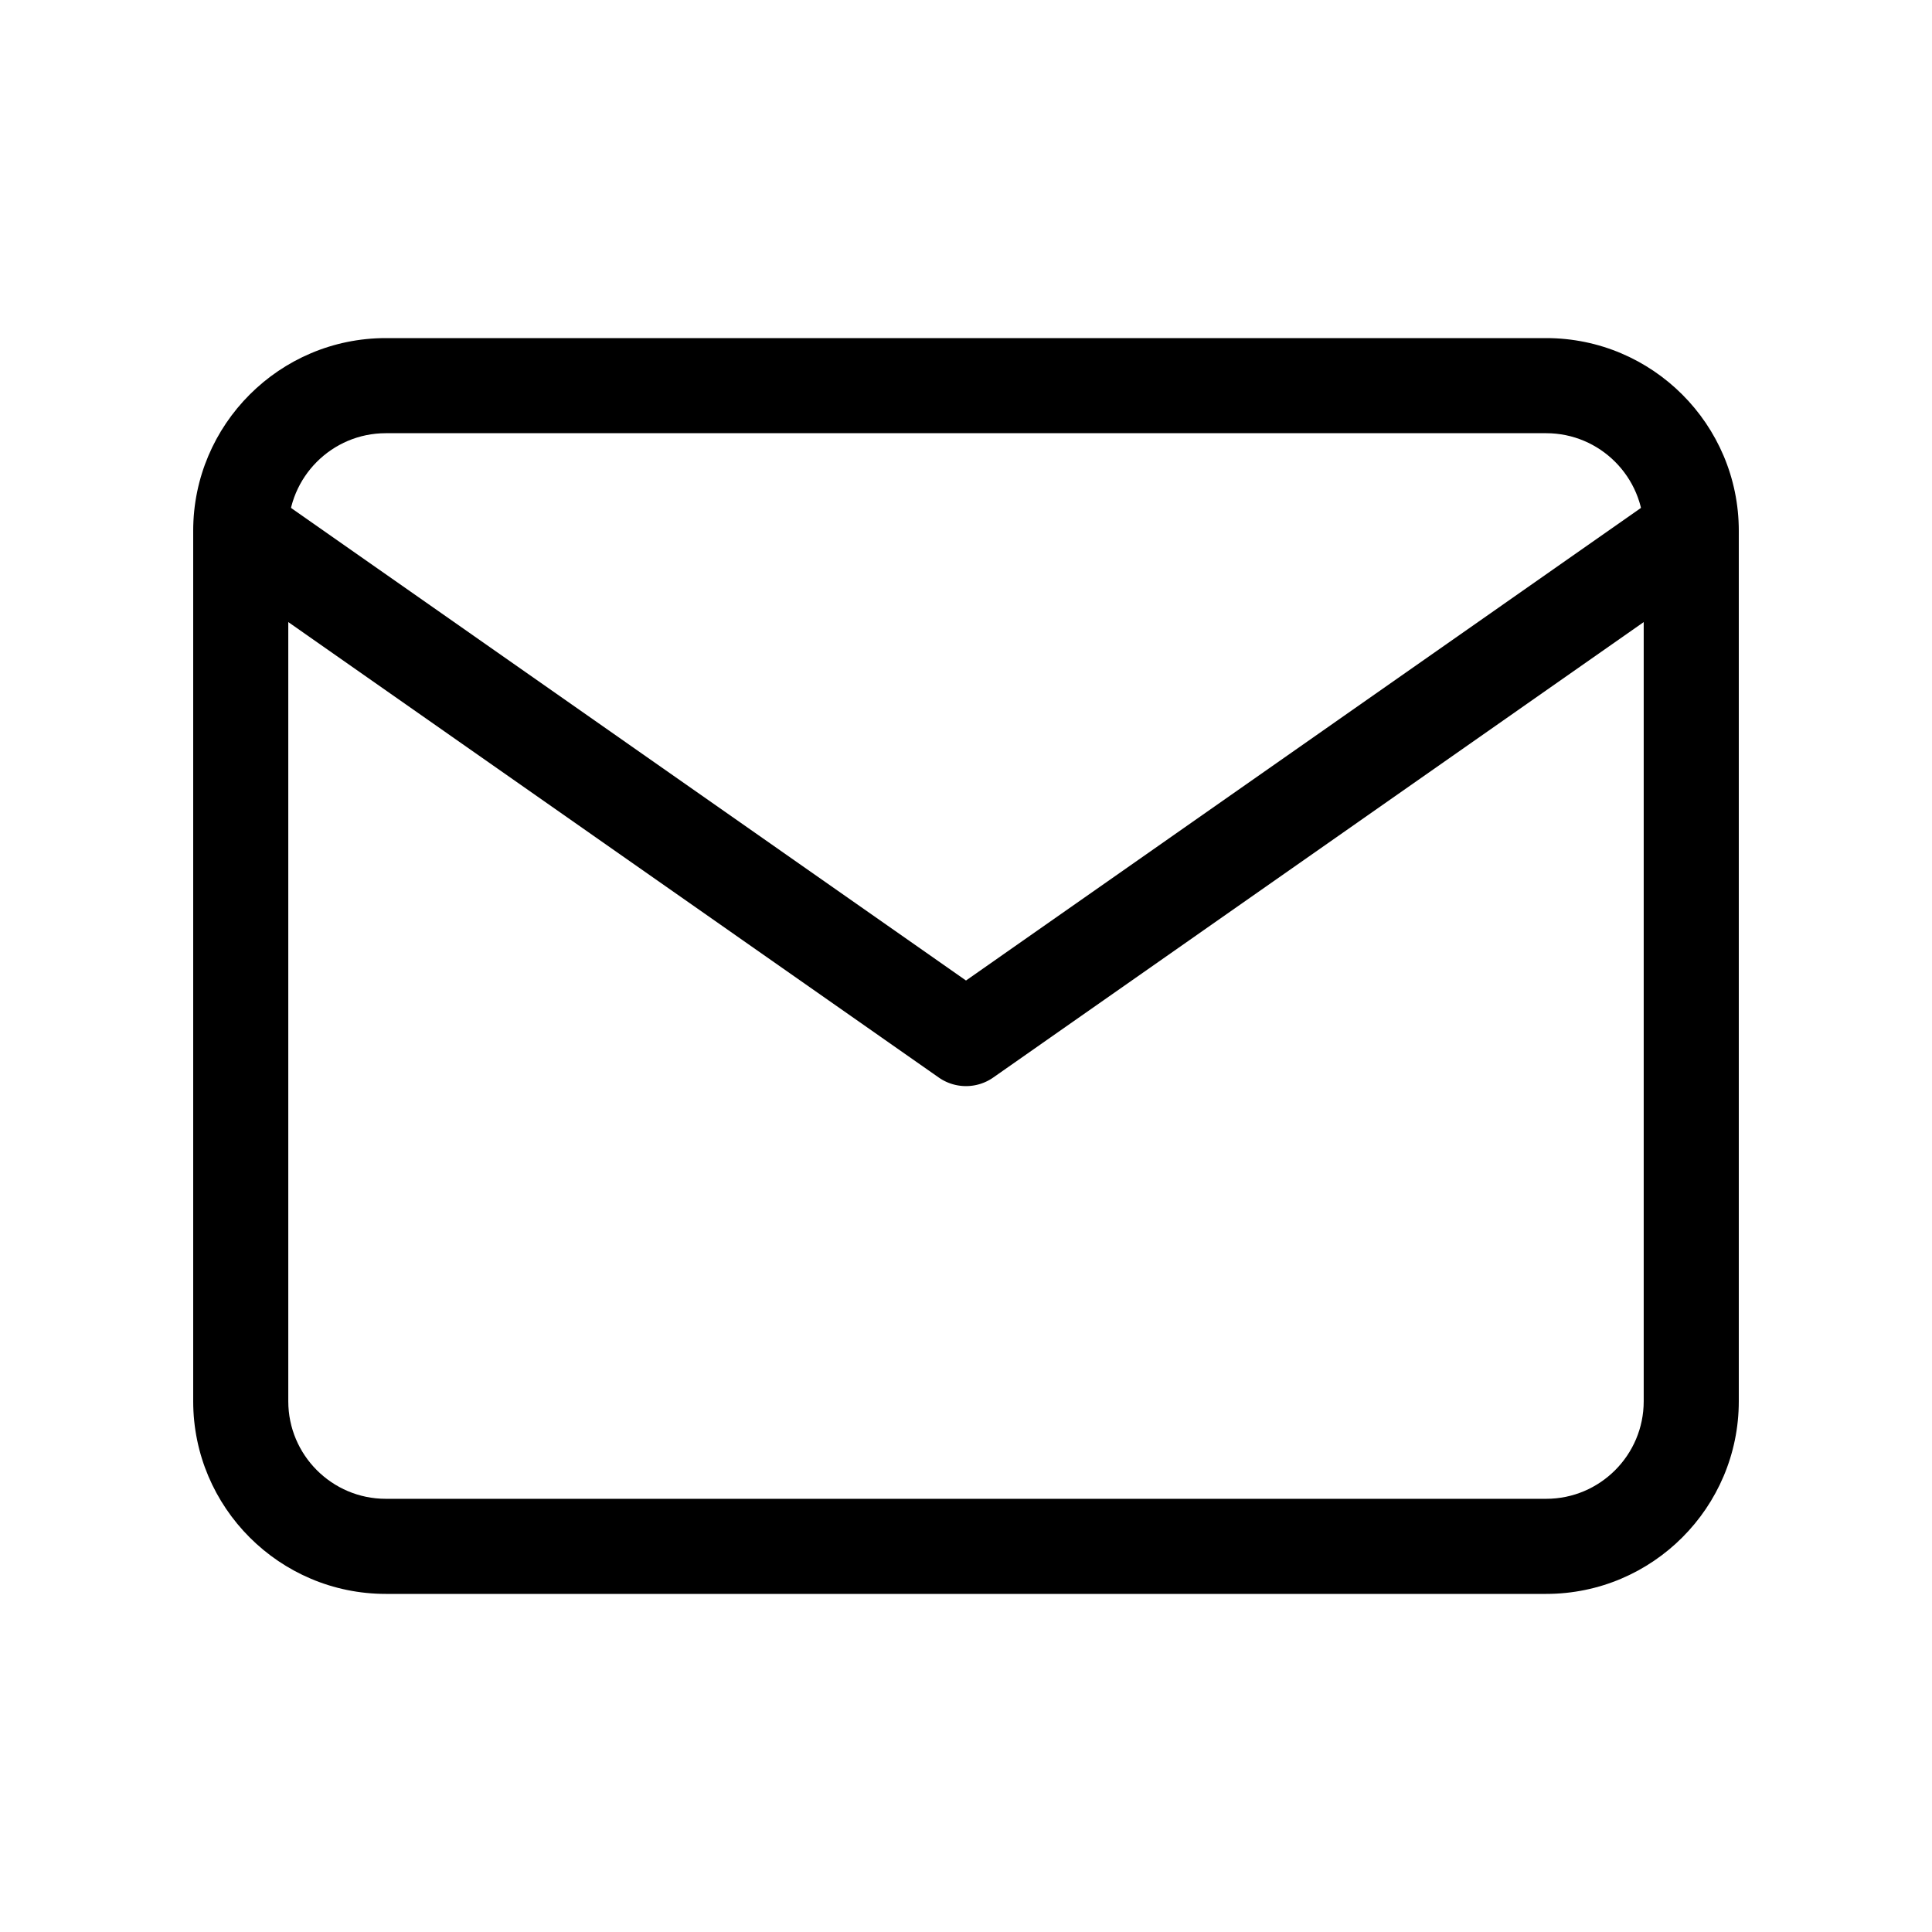
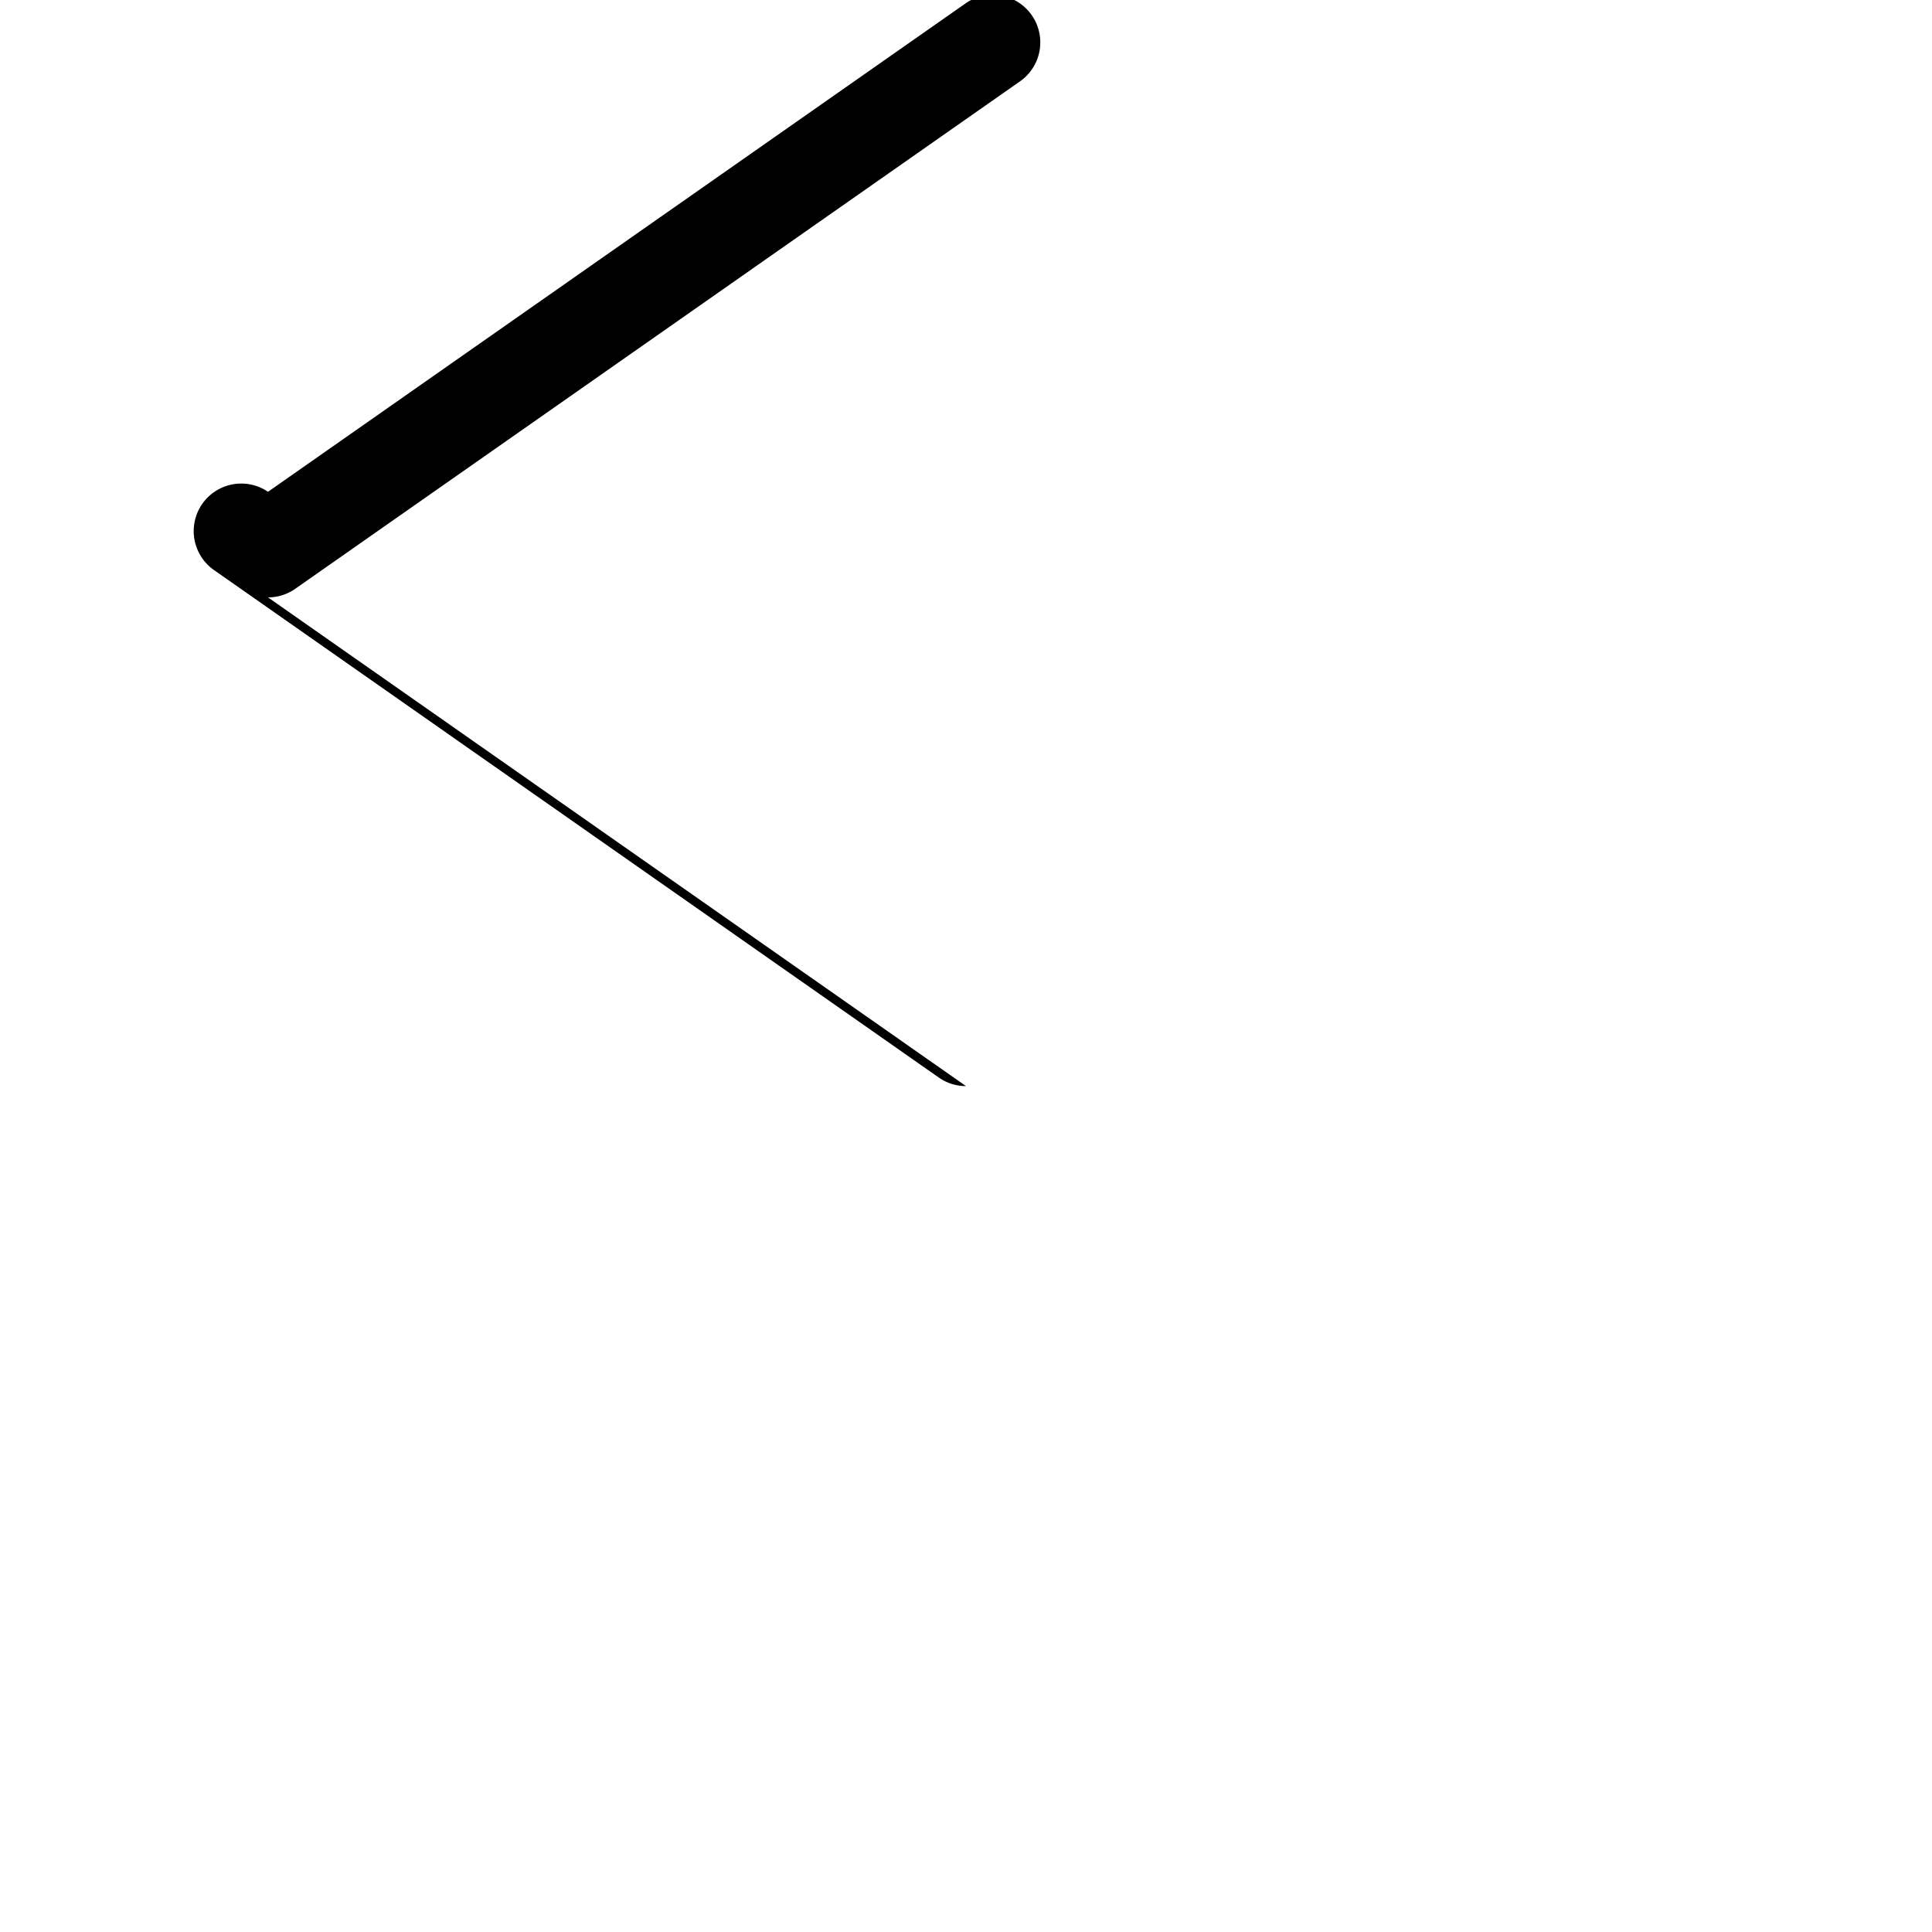
<svg xmlns="http://www.w3.org/2000/svg" data-bbox="20 35 159.999 130" viewBox="0 0 200 200" height="200" width="200" data-type="shape">
  <g>
-     <path d="M160.062 165H39.936C28.942 165 20 156.055 20 145.058V54.943C20.001 43.946 28.943 35 39.936 35h120.125c10.994 0 19.938 8.946 19.938 19.943v90.116c0 10.996-8.944 19.941-19.937 19.941zM39.936 44.845c-5.565 0-10.093 4.53-10.093 10.098v90.116c0 5.568 4.528 10.097 10.093 10.097h120.125c5.567 0 10.095-4.529 10.095-10.097V54.943c0-5.568-4.528-10.098-10.095-10.098H39.936z" />
-     <path d="M100 112.433a4.914 4.914 0 0 1-2.822-.89L22.1 58.975a4.922 4.922 0 0 1 5.643-8.065L100 101.502l72.257-50.591a4.922 4.922 0 0 1 5.643 8.065l-75.078 52.567a4.914 4.914 0 0 1-2.822.89z" />
+     <path d="M100 112.433a4.914 4.914 0 0 1-2.822-.89L22.1 58.975a4.922 4.922 0 0 1 5.643-8.065l72.257-50.591a4.922 4.922 0 0 1 5.643 8.065l-75.078 52.567a4.914 4.914 0 0 1-2.822.89z" />
  </g>
</svg>